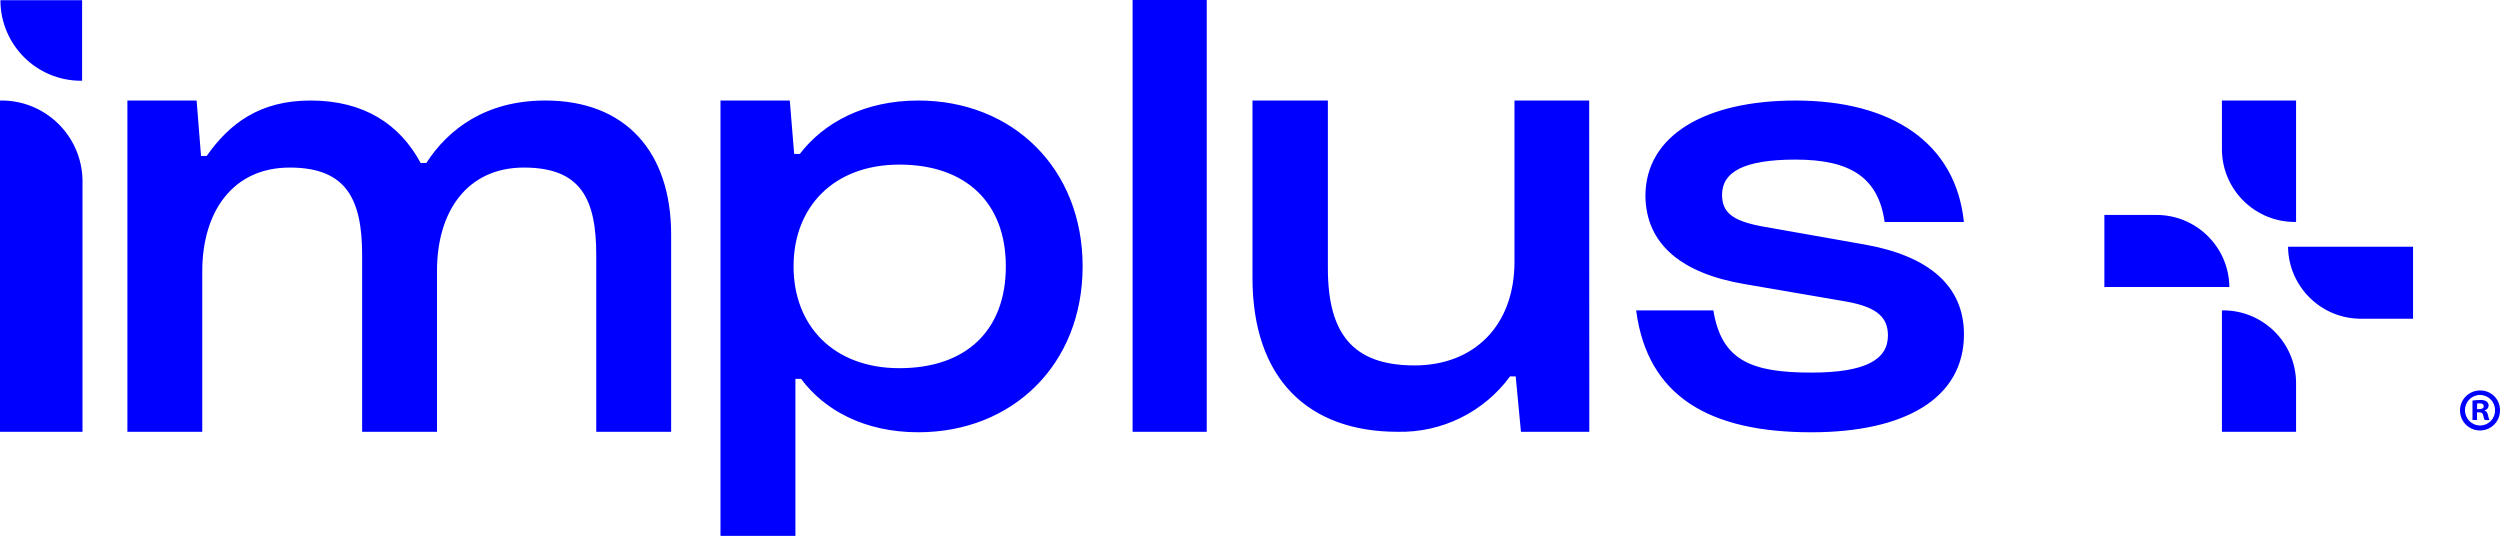
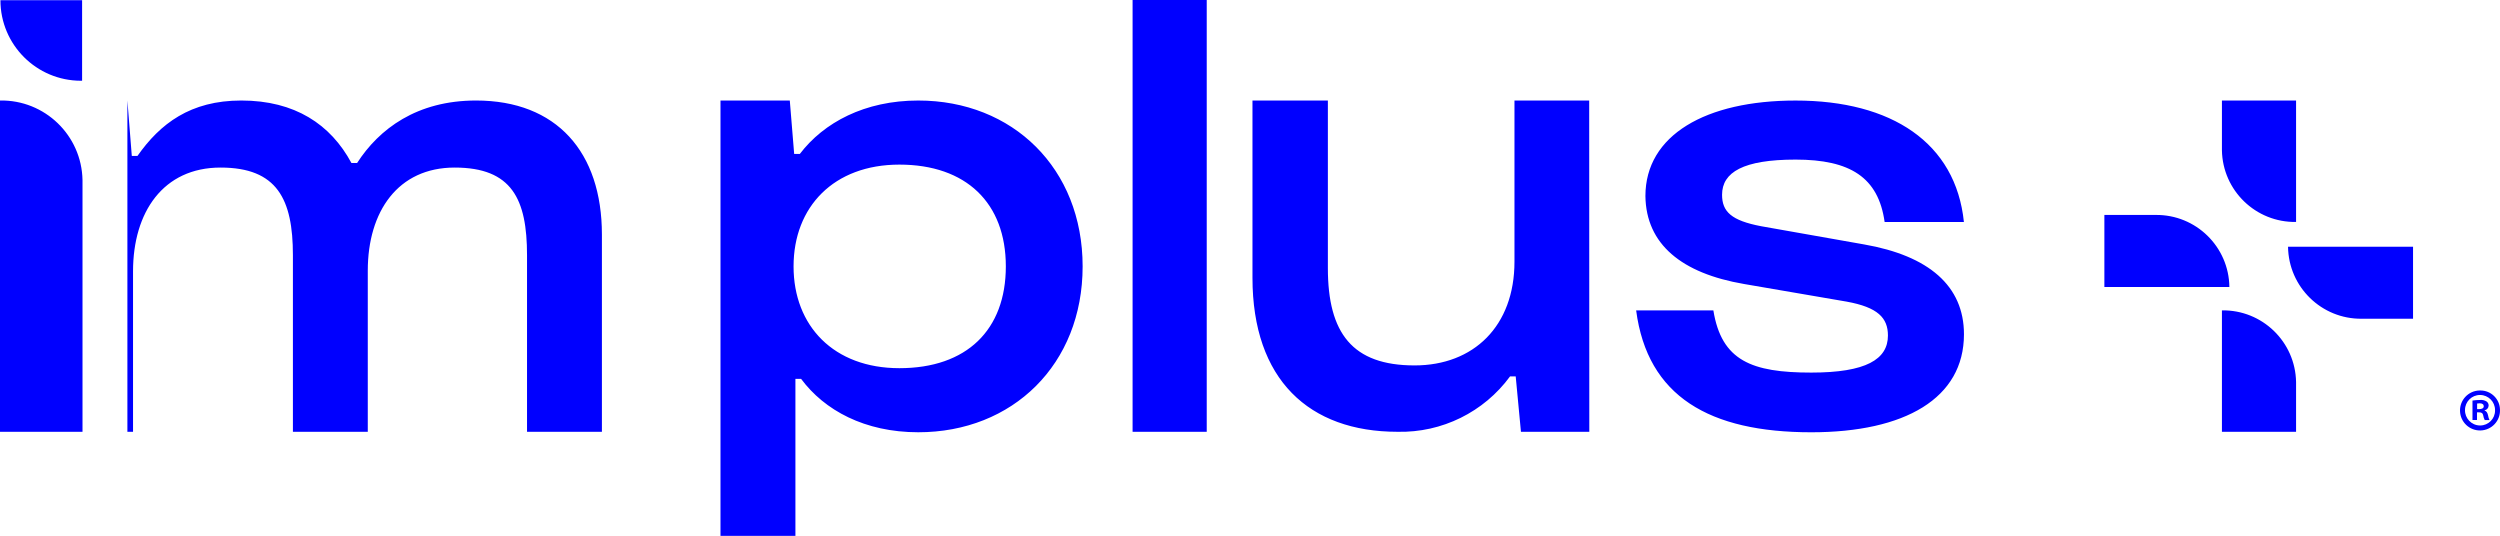
<svg xmlns="http://www.w3.org/2000/svg" viewBox="0 0 400 85.738" height="85.738" width="400" data-name="グループ 4578" id="_グループ_4578">
  <defs>
    <style>
      .cls-1 {
        fill: blue;
      }
    </style>
  </defs>
-   <path d="M0,69.09V16.082c7.157-.13,13.065,5.564,13.2,12.721v40.287H0ZM20.383,69.09V16.082h11.076l.705,8.869h.906c3.625-5.157,8.458-8.869,16.614-8.869,8.56,0,14.3,3.815,17.622,10h.905c3.524-5.466,9.566-10,19.032-10,12.889,0,20.139,8.25,20.139,21.45v31.558h-11.981v-28.255c0-8.972-2.417-14.025-11.58-14.025-9.062,0-13.9,7.012-13.9,16.5v25.78h-11.979v-28.255c0-8.972-2.518-14.025-11.58-14.025-9.164,0-14,7.115-14,16.6v25.68h-11.979ZM115.278,85.738V16.082h11.089l.7,8.547h.907c3.83-5.026,10.381-8.545,18.947-8.545,15.117,0,26.3,10.857,26.3,26.539s-11.187,26.539-26.3,26.539c-8.566,0-15.017-3.518-18.746-8.545h-.908v25.12h-11.989ZM143.901,58.909c10.784,0,17.032-6.132,17.032-16.286s-6.349-16.285-17.032-16.285c-10.481,0-16.932,6.735-16.932,16.285s6.45,16.286,16.932,16.286M181.214,0h11.863v69.09h-11.863V0ZM254.272,16.082l.017,53.005h-10.937l-.84-8.868h-.9c-4.189,5.719-10.908,9.03-17.995,8.868-14.174,0-23.221-8.352-23.221-24.646v-28.359h12.063v26.814c0,10.416,3.921,15.572,13.873,15.572,9.45,0,15.984-6.29,15.984-16.6v-25.786h11.956ZM274.139,49.668c1.307,8.042,6.117,9.946,15.667,9.946,8.746,0,12.264-2.111,12.264-5.931,0-2.814-1.608-4.523-6.635-5.428l-16.385-2.815c-9.953-1.709-15.682-6.333-15.783-14.074,0-9.751,9.65-15.28,24.026-15.28,15.381,0,25.626,6.764,26.932,19.43h-12.684c-1.005-7.138-5.5-9.981-14.249-9.981-8.344,0-11.762,2.011-11.762,5.63,0,2.714,1.508,4.121,6.234,5.026l16.487,2.916c10.353,1.809,15.983,6.635,15.983,14.375,0,10.254-9.449,15.682-24.427,15.682-16.286,0-26.214-5.724-28.023-19.5l12.355.004ZM400,65.59c.047,1.767-1.347,3.237-3.114,3.284-1.767.047-3.237-1.347-3.284-3.114-.047-1.767,1.347-3.237,3.114-3.284.037,0,.075-.001.112-.001,1.732-.019,3.153,1.369,3.172,3.102,0,.004,0,.009,0,.013M394.4,65.59c-.035,1.339,1.022,2.452,2.361,2.487.023,0,.047,0,.07,0,1.317-.005,2.381-1.077,2.375-2.394,0-.025,0-.05-.001-.075.005-1.327-1.066-2.407-2.393-2.412s-2.407,1.066-2.412,2.393h0M396.319,67.205h-.722v-3.115c.397-.06.798-.091,1.2-.094.372-.04.747.047,1.063.247.212.154.332.403.322.665-.02.365-.286.671-.645.741v.038c.3.1.456.342.551.76.039.263.116.519.228.76h-.76c-.124-.238-.207-.495-.247-.76-.058-.323-.247-.475-.646-.475h-.342l-.002,1.233ZM396.338,65.458h.342c.4,0,.722-.133.722-.456,0-.285-.209-.474-.665-.474-.134-.003-.269.01-.4.038v.892ZM.068.031h13.068v12.888h-.176C5.843,12.922.071,7.154.068.037c0-.002,0-.004,0-.006M355.508,69.09v-19.43c6.441-.108,11.752,5.025,11.863,11.466v7.964h-11.863ZM367.371,16.082v19.43c-6.441.108-11.751-5.023-11.863-11.464v-7.966h11.863ZM386.087,50.998h-8.2c-6.44.074-11.723-5.085-11.8-11.525h20v11.525ZM336.7,34.391h8.2c6.441-.075,11.723,5.084,11.8,11.525h-20v-11.525Z" class="cls-1" />
+   <path d="M0,69.09V16.082c7.157-.13,13.065,5.564,13.2,12.721v40.287H0ZM20.383,69.09V16.082l.705,8.869h.906c3.625-5.157,8.458-8.869,16.614-8.869,8.56,0,14.3,3.815,17.622,10h.905c3.524-5.466,9.566-10,19.032-10,12.889,0,20.139,8.25,20.139,21.45v31.558h-11.981v-28.255c0-8.972-2.417-14.025-11.58-14.025-9.062,0-13.9,7.012-13.9,16.5v25.78h-11.979v-28.255c0-8.972-2.518-14.025-11.58-14.025-9.164,0-14,7.115-14,16.6v25.68h-11.979ZM115.278,85.738V16.082h11.089l.7,8.547h.907c3.83-5.026,10.381-8.545,18.947-8.545,15.117,0,26.3,10.857,26.3,26.539s-11.187,26.539-26.3,26.539c-8.566,0-15.017-3.518-18.746-8.545h-.908v25.12h-11.989ZM143.901,58.909c10.784,0,17.032-6.132,17.032-16.286s-6.349-16.285-17.032-16.285c-10.481,0-16.932,6.735-16.932,16.285s6.45,16.286,16.932,16.286M181.214,0h11.863v69.09h-11.863V0ZM254.272,16.082l.017,53.005h-10.937l-.84-8.868h-.9c-4.189,5.719-10.908,9.03-17.995,8.868-14.174,0-23.221-8.352-23.221-24.646v-28.359h12.063v26.814c0,10.416,3.921,15.572,13.873,15.572,9.45,0,15.984-6.29,15.984-16.6v-25.786h11.956ZM274.139,49.668c1.307,8.042,6.117,9.946,15.667,9.946,8.746,0,12.264-2.111,12.264-5.931,0-2.814-1.608-4.523-6.635-5.428l-16.385-2.815c-9.953-1.709-15.682-6.333-15.783-14.074,0-9.751,9.65-15.28,24.026-15.28,15.381,0,25.626,6.764,26.932,19.43h-12.684c-1.005-7.138-5.5-9.981-14.249-9.981-8.344,0-11.762,2.011-11.762,5.63,0,2.714,1.508,4.121,6.234,5.026l16.487,2.916c10.353,1.809,15.983,6.635,15.983,14.375,0,10.254-9.449,15.682-24.427,15.682-16.286,0-26.214-5.724-28.023-19.5l12.355.004ZM400,65.59c.047,1.767-1.347,3.237-3.114,3.284-1.767.047-3.237-1.347-3.284-3.114-.047-1.767,1.347-3.237,3.114-3.284.037,0,.075-.001.112-.001,1.732-.019,3.153,1.369,3.172,3.102,0,.004,0,.009,0,.013M394.4,65.59c-.035,1.339,1.022,2.452,2.361,2.487.023,0,.047,0,.07,0,1.317-.005,2.381-1.077,2.375-2.394,0-.025,0-.05-.001-.075.005-1.327-1.066-2.407-2.393-2.412s-2.407,1.066-2.412,2.393h0M396.319,67.205h-.722v-3.115c.397-.06.798-.091,1.2-.094.372-.04.747.047,1.063.247.212.154.332.403.322.665-.02.365-.286.671-.645.741v.038c.3.1.456.342.551.76.039.263.116.519.228.76h-.76c-.124-.238-.207-.495-.247-.76-.058-.323-.247-.475-.646-.475h-.342l-.002,1.233ZM396.338,65.458h.342c.4,0,.722-.133.722-.456,0-.285-.209-.474-.665-.474-.134-.003-.269.01-.4.038v.892ZM.068.031h13.068v12.888h-.176C5.843,12.922.071,7.154.068.037c0-.002,0-.004,0-.006M355.508,69.09v-19.43c6.441-.108,11.752,5.025,11.863,11.466v7.964h-11.863ZM367.371,16.082v19.43c-6.441.108-11.751-5.023-11.863-11.464v-7.966h11.863ZM386.087,50.998h-8.2c-6.44.074-11.723-5.085-11.8-11.525h20v11.525ZM336.7,34.391h8.2c6.441-.075,11.723,5.084,11.8,11.525h-20v-11.525Z" class="cls-1" />
</svg>